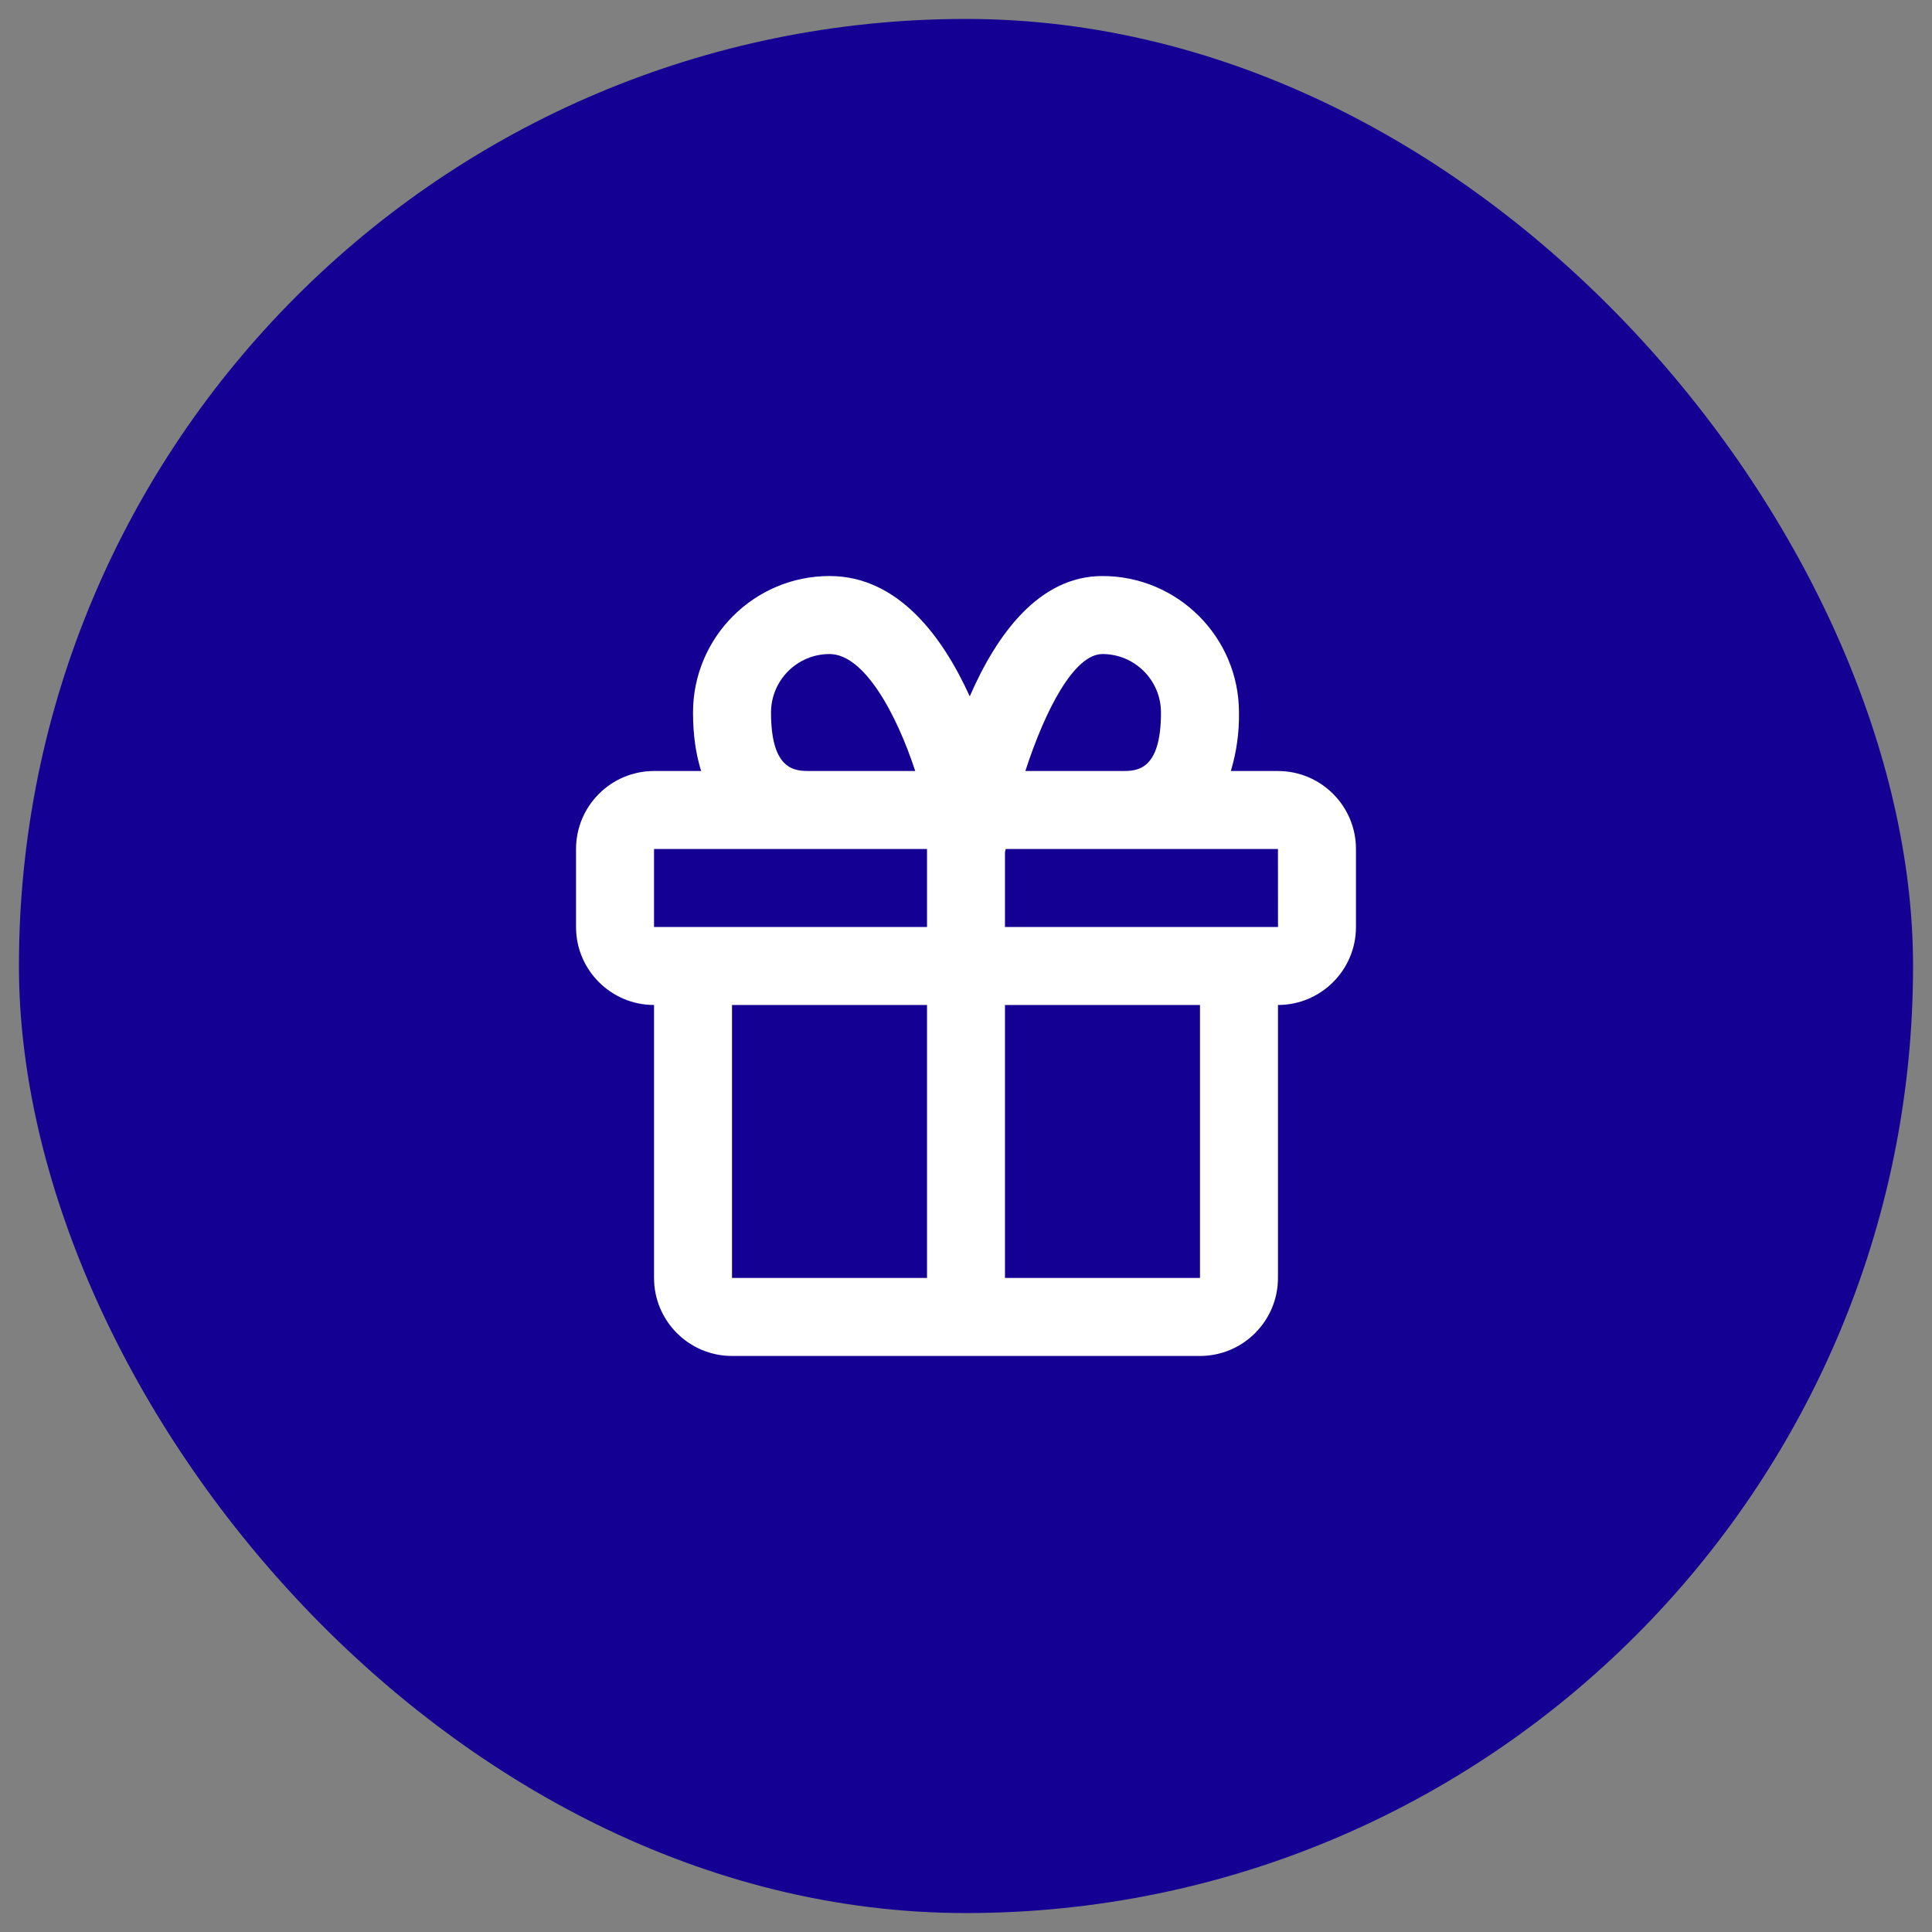
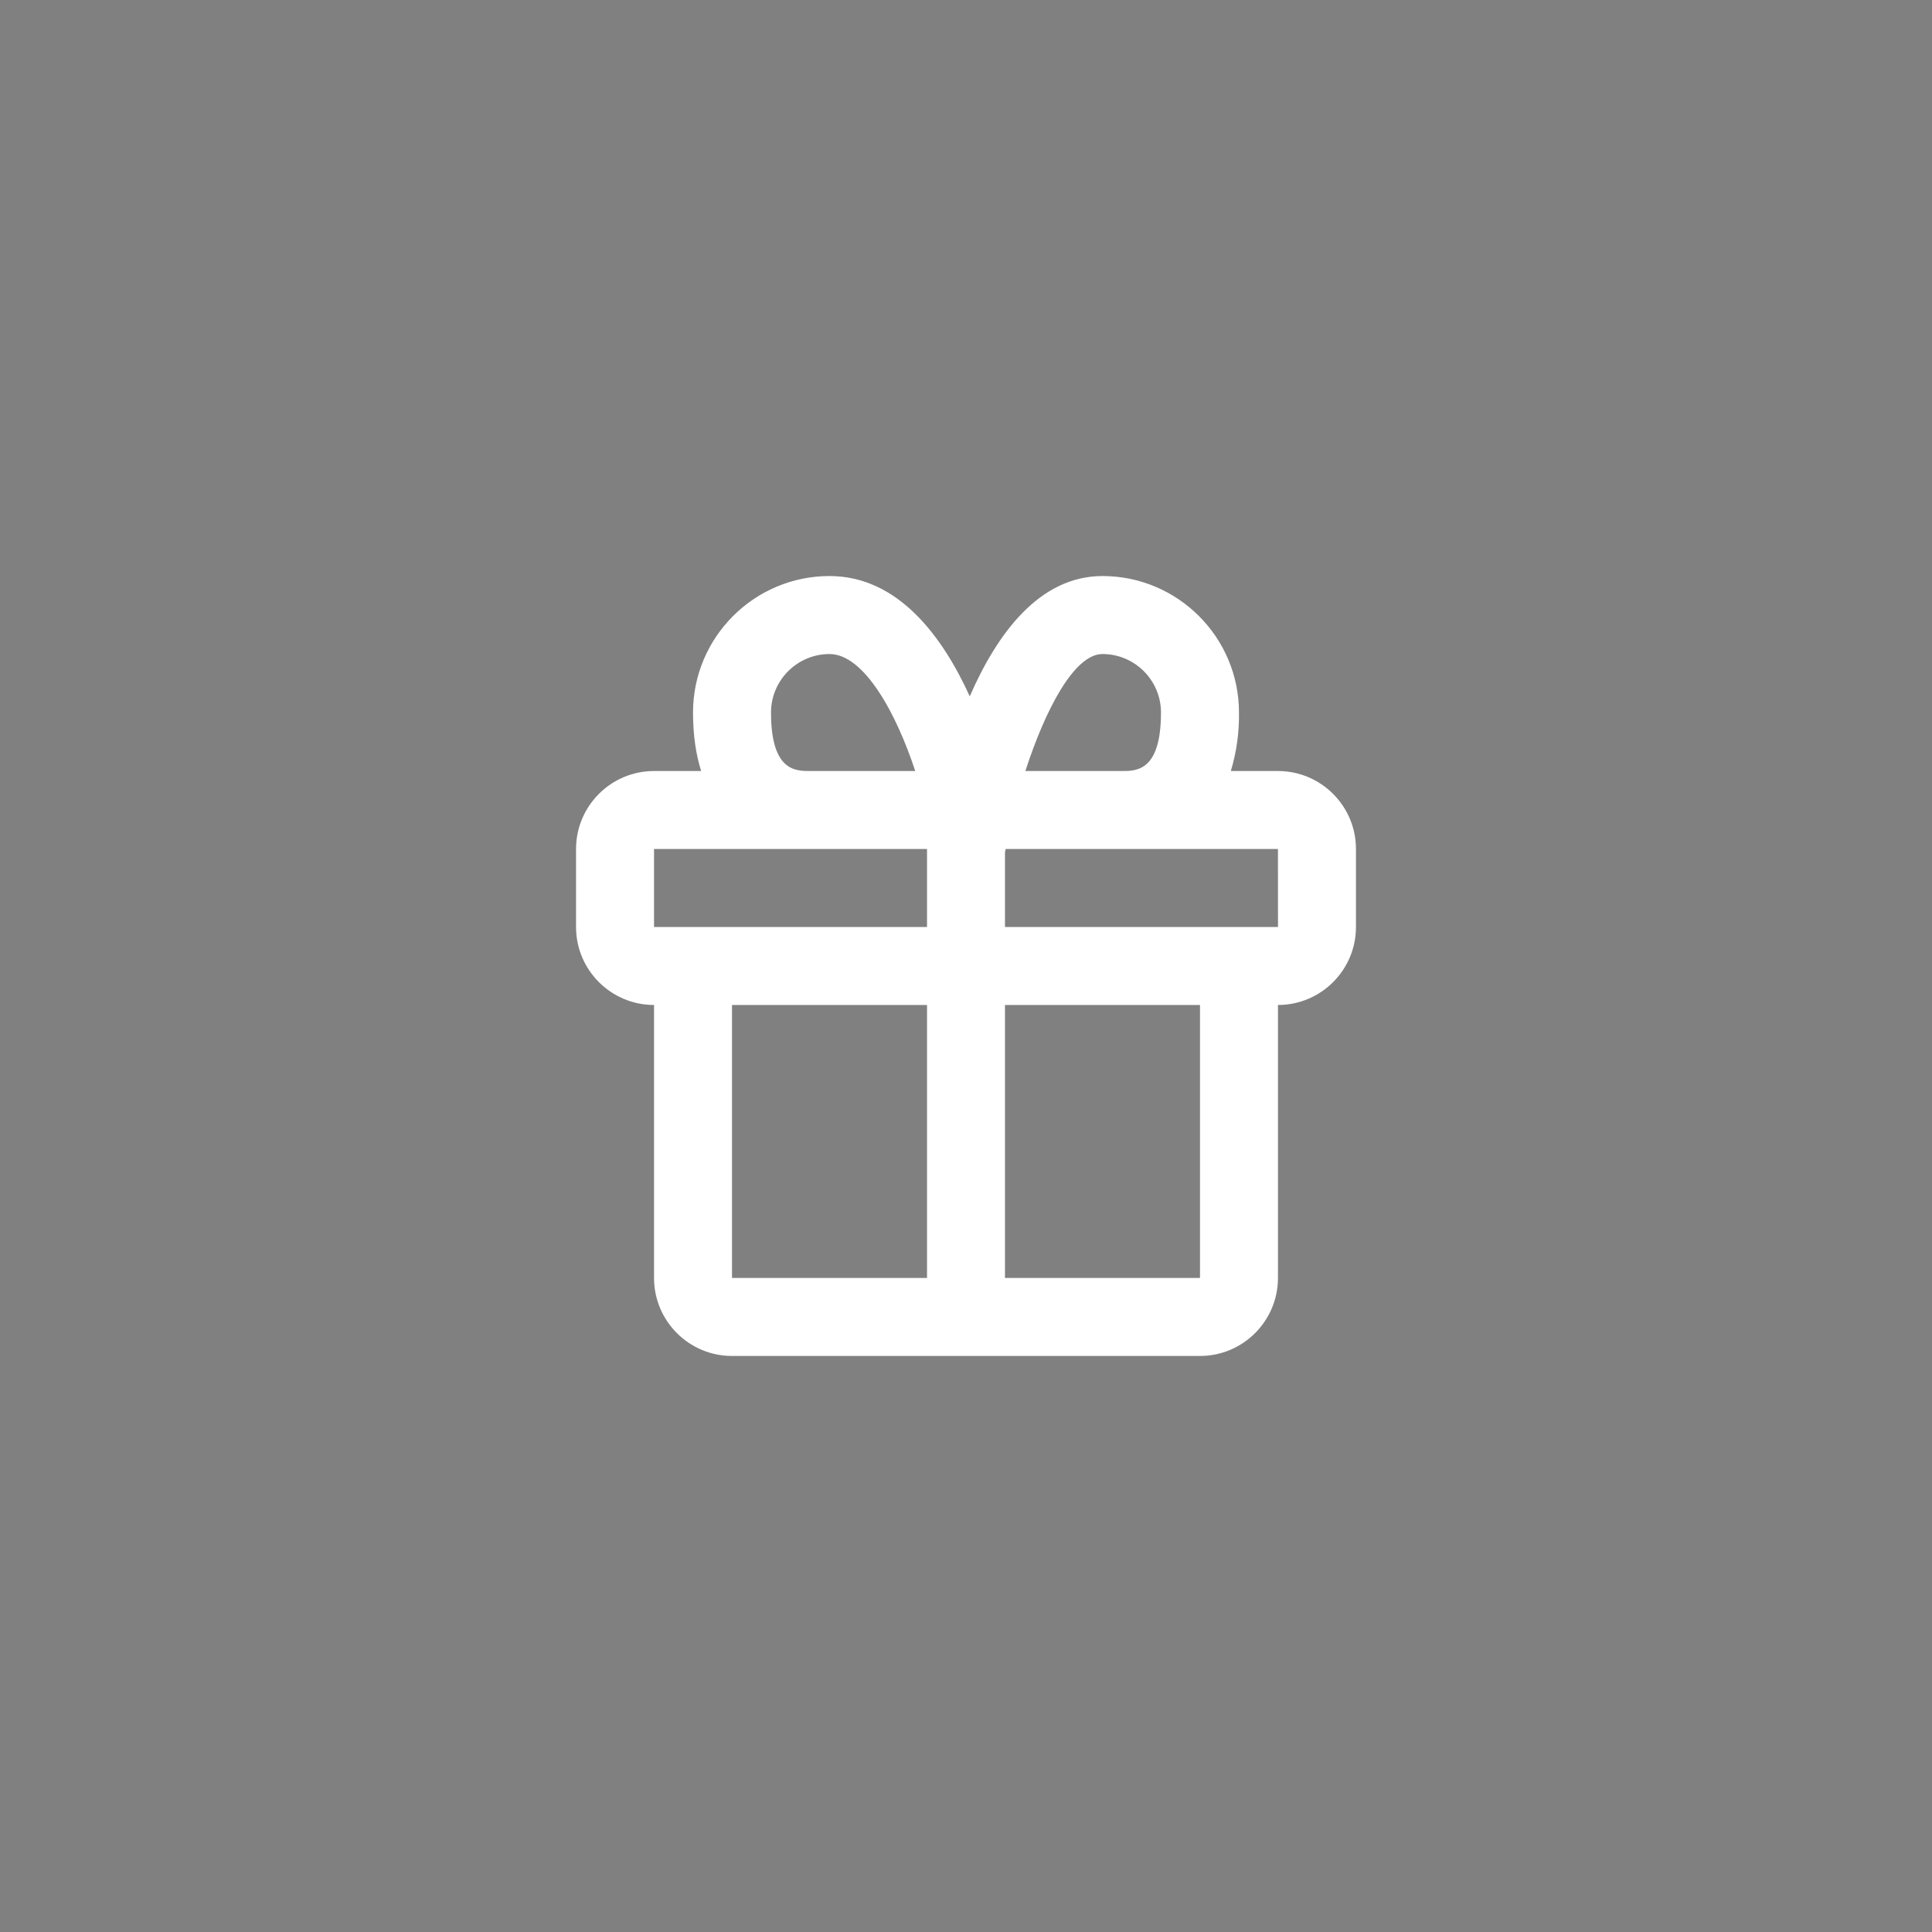
<svg xmlns="http://www.w3.org/2000/svg" width="51" height="51" viewBox="0 0 51 51" fill="none">
  <rect x="0" y="0" width="51" height="51" fill="#808080" stroke="none" />
-   <rect x="0.5" y="0.5" width="50" height="50" rx="25" fill="#140093" />
  <path d="M33.735 20.353H32.491C32.642 19.852 32.714 19.331 32.706 18.809C32.706 16.822 31.09 15.206 29.103 15.206C27.433 15.206 26.318 16.732 25.599 18.382C24.89 16.822 23.718 15.206 21.897 15.206C19.91 15.206 18.294 16.822 18.294 18.809C18.294 19.422 18.375 19.93 18.509 20.353H17.265C16.129 20.353 15.206 21.276 15.206 22.412V24.471C15.206 25.606 16.129 26.529 17.265 26.529V33.735C17.265 34.871 18.188 35.794 19.323 35.794H31.677C32.812 35.794 33.735 34.871 33.735 33.735V26.529C34.871 26.529 35.794 25.606 35.794 24.471V22.412C35.794 21.276 34.871 20.353 33.735 20.353ZM29.103 17.265C29.954 17.265 30.647 17.957 30.647 18.809C30.647 20.353 30.003 20.353 29.618 20.353H27.067C27.593 18.731 28.357 17.265 29.103 17.265ZM20.353 18.809C20.353 17.957 21.046 17.265 21.897 17.265C22.811 17.265 23.662 18.835 24.16 20.353H21.382C20.997 20.353 20.353 20.353 20.353 18.809ZM17.265 22.412H24.471V24.471H17.265V22.412ZM19.323 33.735V26.529H24.471V33.735H19.323ZM31.677 33.735H26.529V26.529H31.677V33.735ZM26.529 24.471V22.499L26.547 22.412H33.735L33.736 24.471H26.529Z" fill="white" />
</svg>